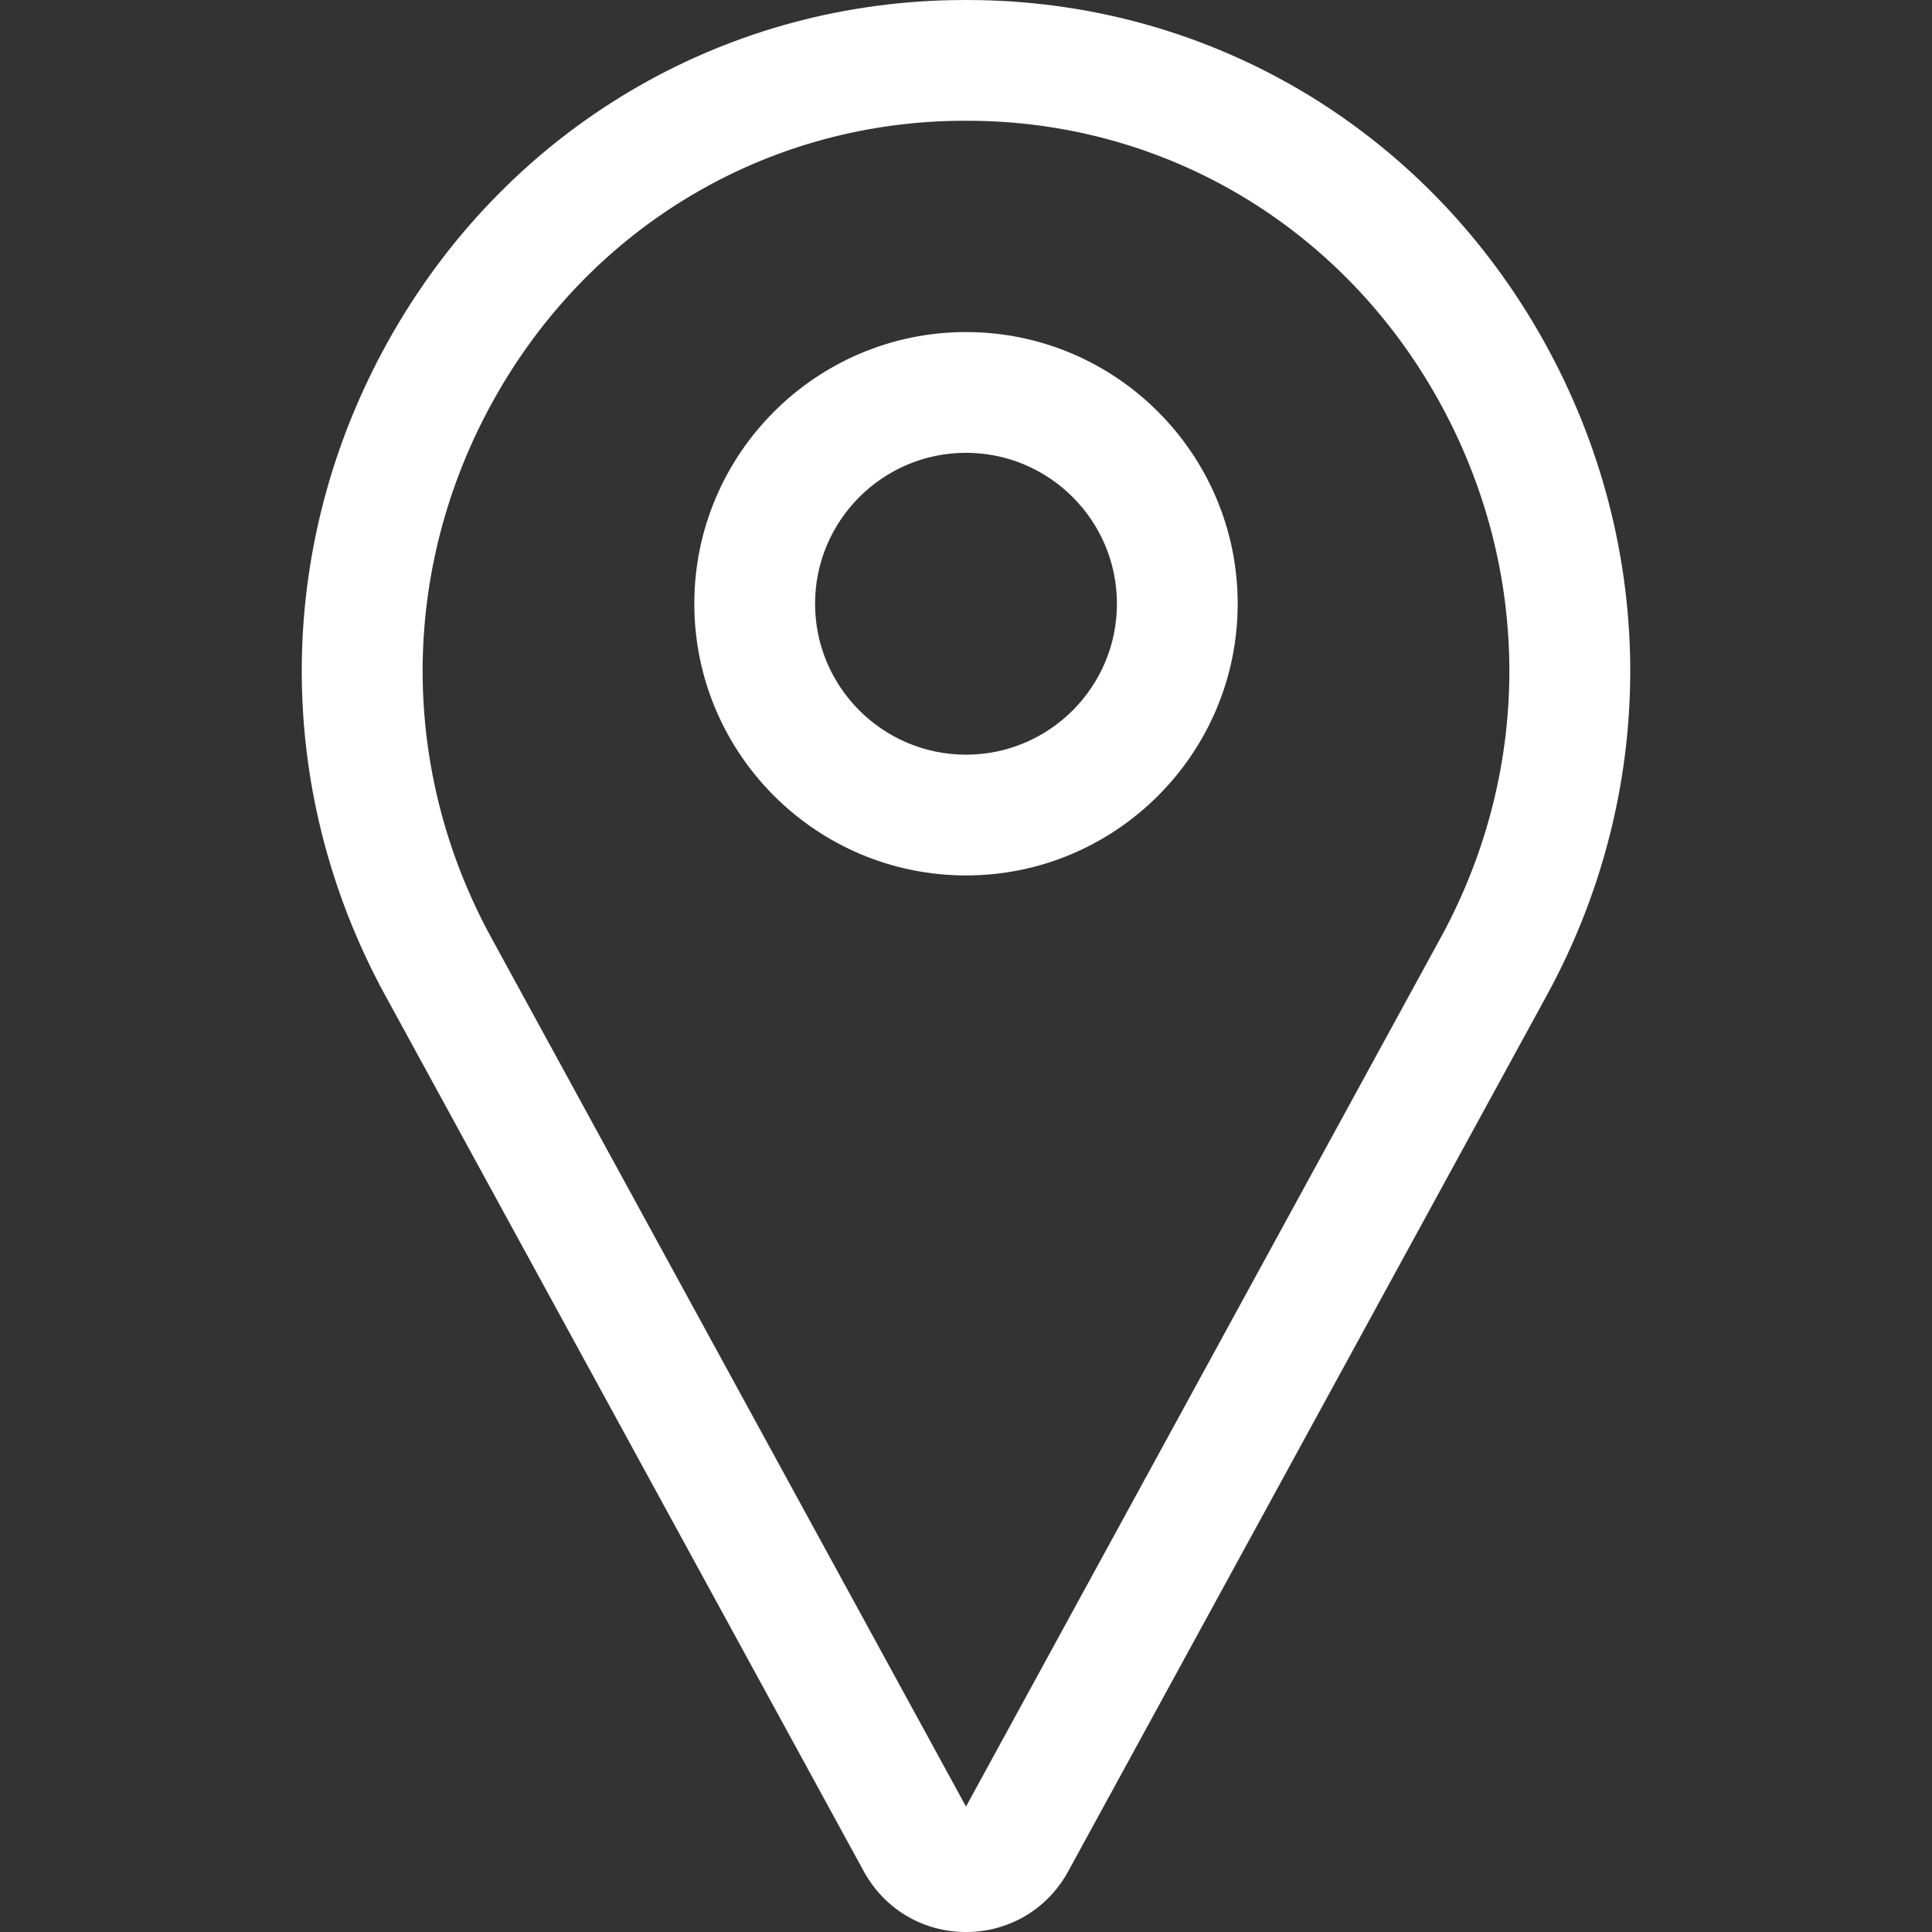
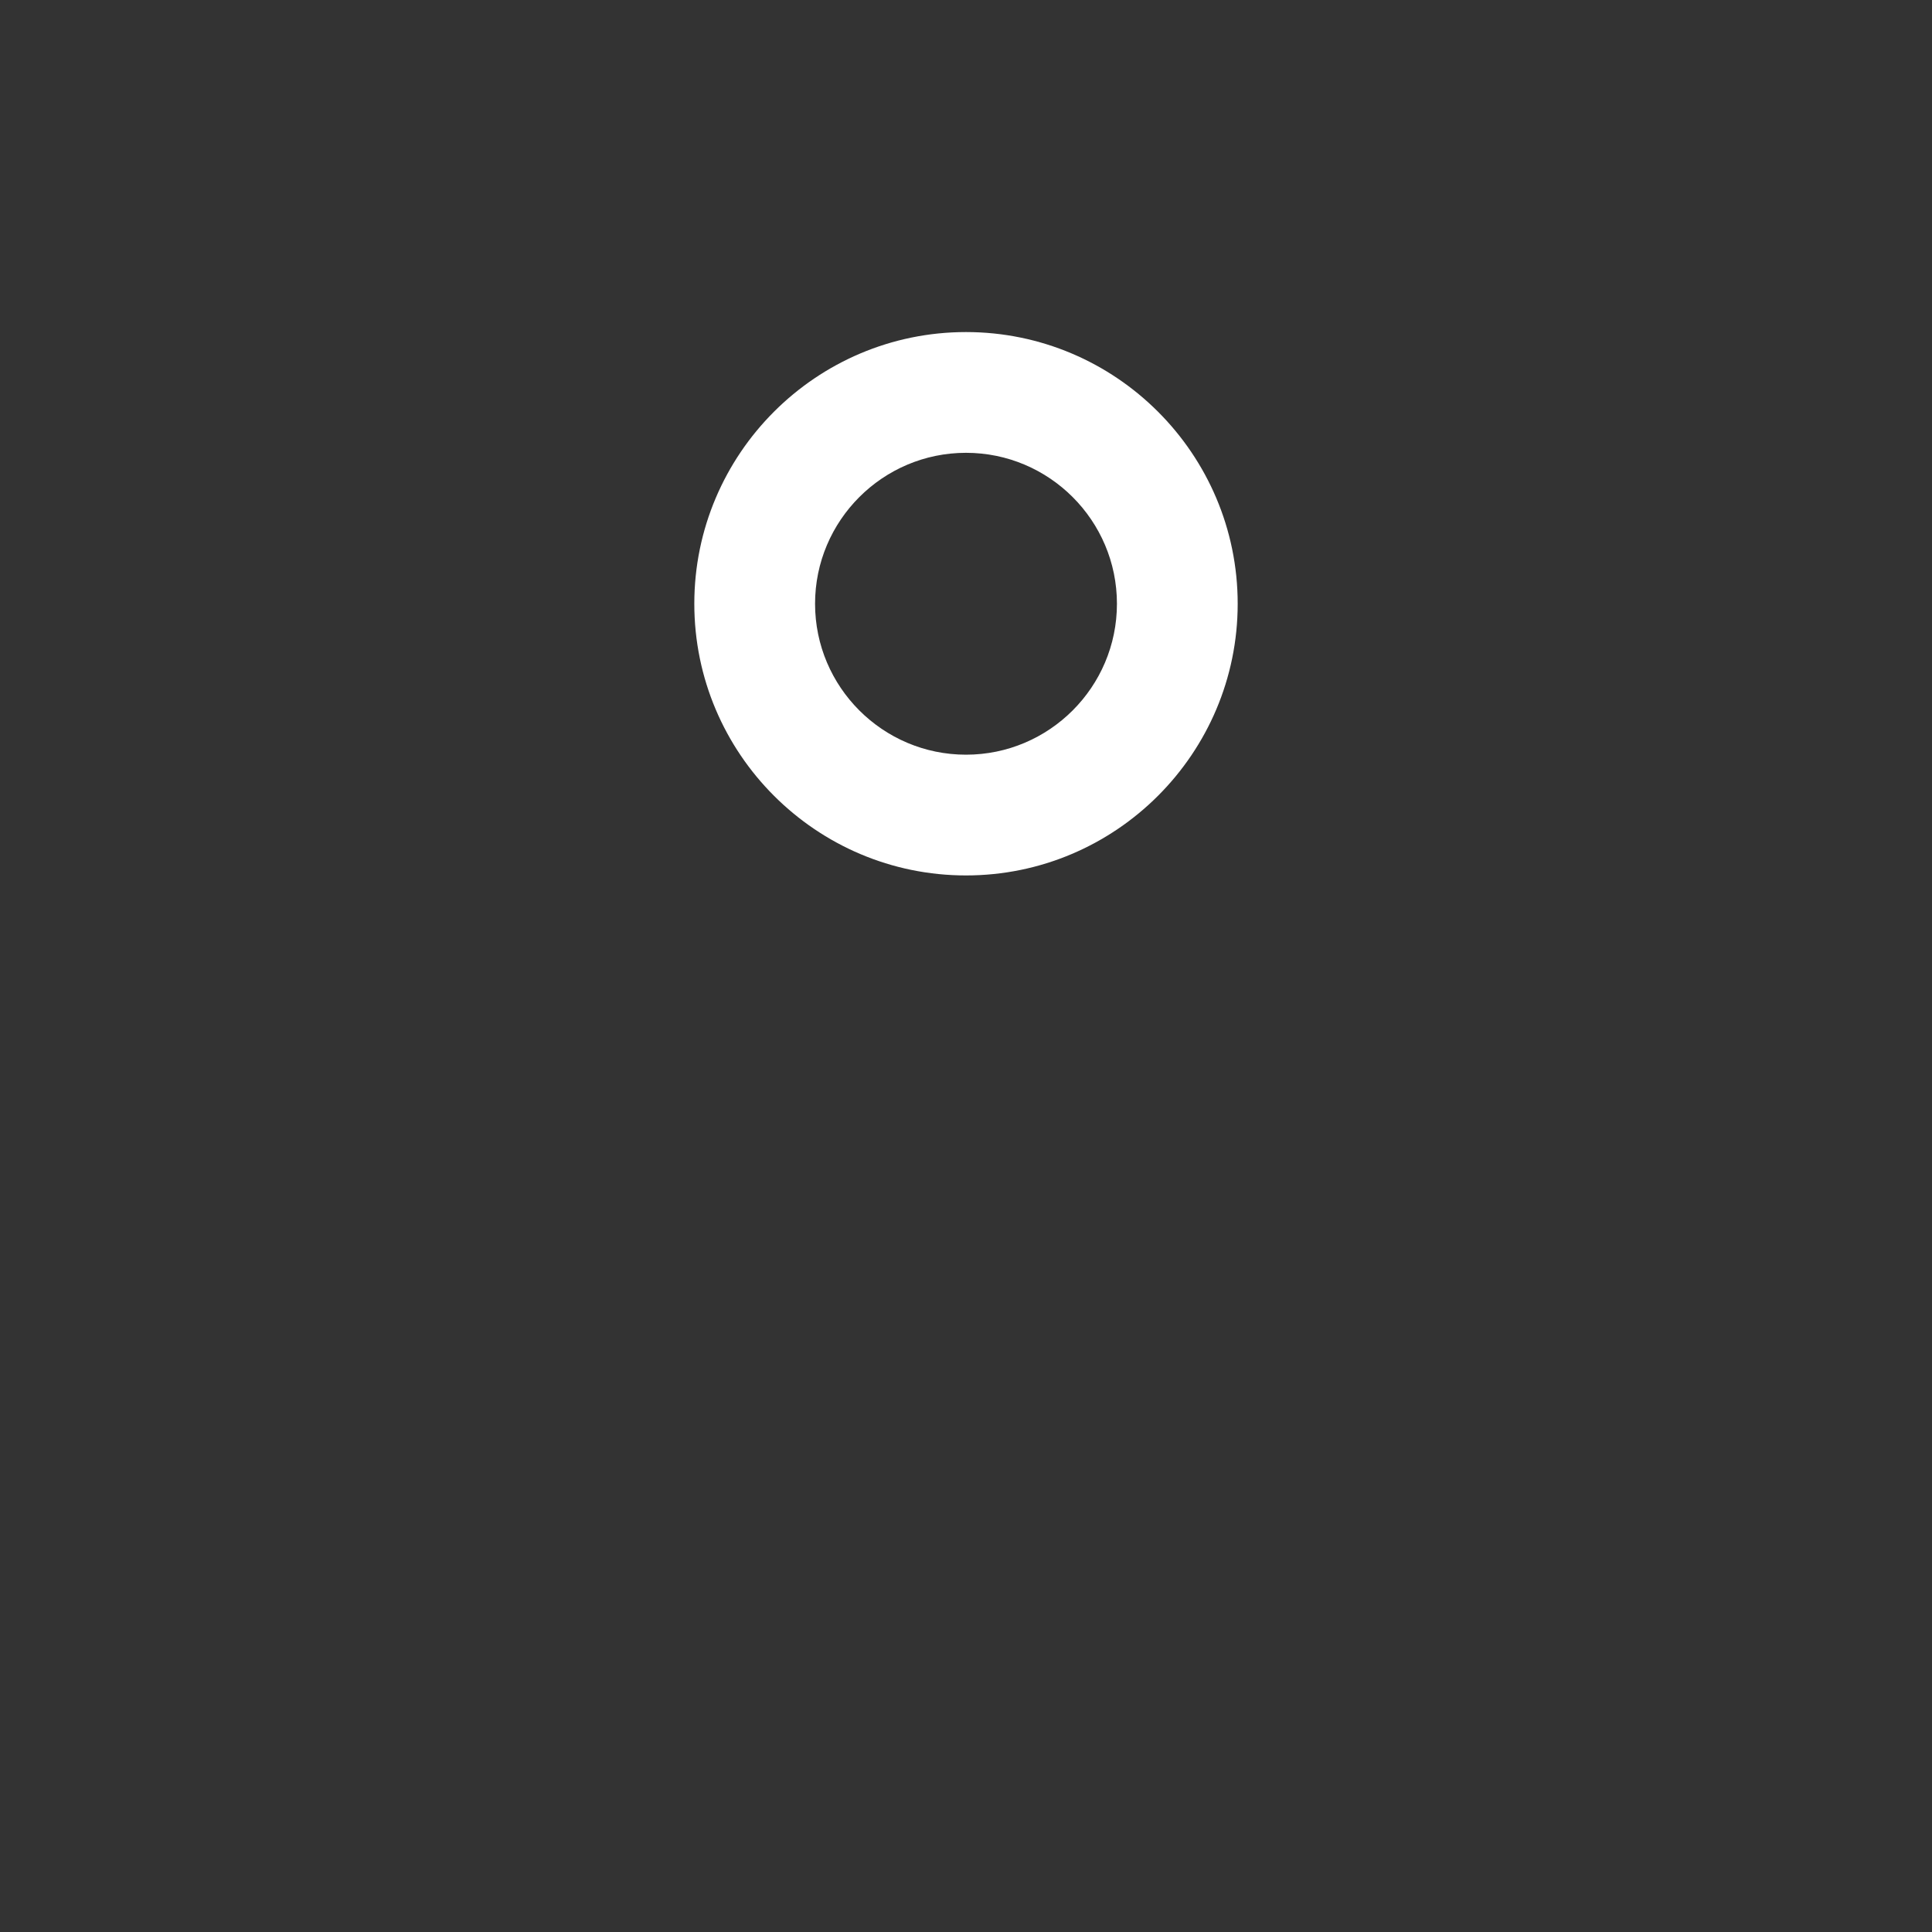
<svg xmlns="http://www.w3.org/2000/svg" width="512" height="512" viewBox="0 0 512 512" fill="none">
  <rect x="0" y="0" width="512" height="512" fill="#333333" stroke="none" />
  <g clip-path="url(#clip0)">
-     <path d="M256.001 512C244.825 512 234.817 506.204 229.231 496.495C229.172 496.393 229.115 496.29 229.058 496.187L102.096 263.801C71.79 208.33 72.659 142.489 104.421 87.677C135.494 34.053 190.686 1.292 252.06 0.04C254.682 -0.014 257.318 -0.014 259.938 0.04C321.313 1.292 376.505 34.053 407.579 87.677C439.341 142.489 440.21 208.329 409.904 263.801L282.942 496.187C282.885 496.29 282.828 496.393 282.769 496.495C277.184 506.203 267.177 512 256.001 512ZM256 32C254.901 32 253.805 32.011 252.711 32.032C202.612 33.054 157.526 59.853 132.107 103.721C106 148.776 105.278 202.883 130.177 248.457L256 478.757L381.822 248.458C406.721 202.883 406 148.776 379.891 103.721C354.472 59.855 309.386 33.054 259.287 32.032C258.196 32.011 257.099 32 256 32Z" fill="white" />
    <path d="M256 232C216.299 232 184 199.701 184 160C184 120.299 216.299 88 256 88C295.701 88 328 120.299 328 160C328 199.701 295.702 232 256 232ZM256 120C233.944 120 216 137.944 216 160C216 182.056 233.944 200 256 200C278.056 200 296 182.056 296 160C296 137.944 278.056 120 256 120Z" fill="white" />
  </g>
  <defs>
    <clipPath id="clip0">
      <rect width="512" height="512" fill="white" />
    </clipPath>
  </defs>
</svg>